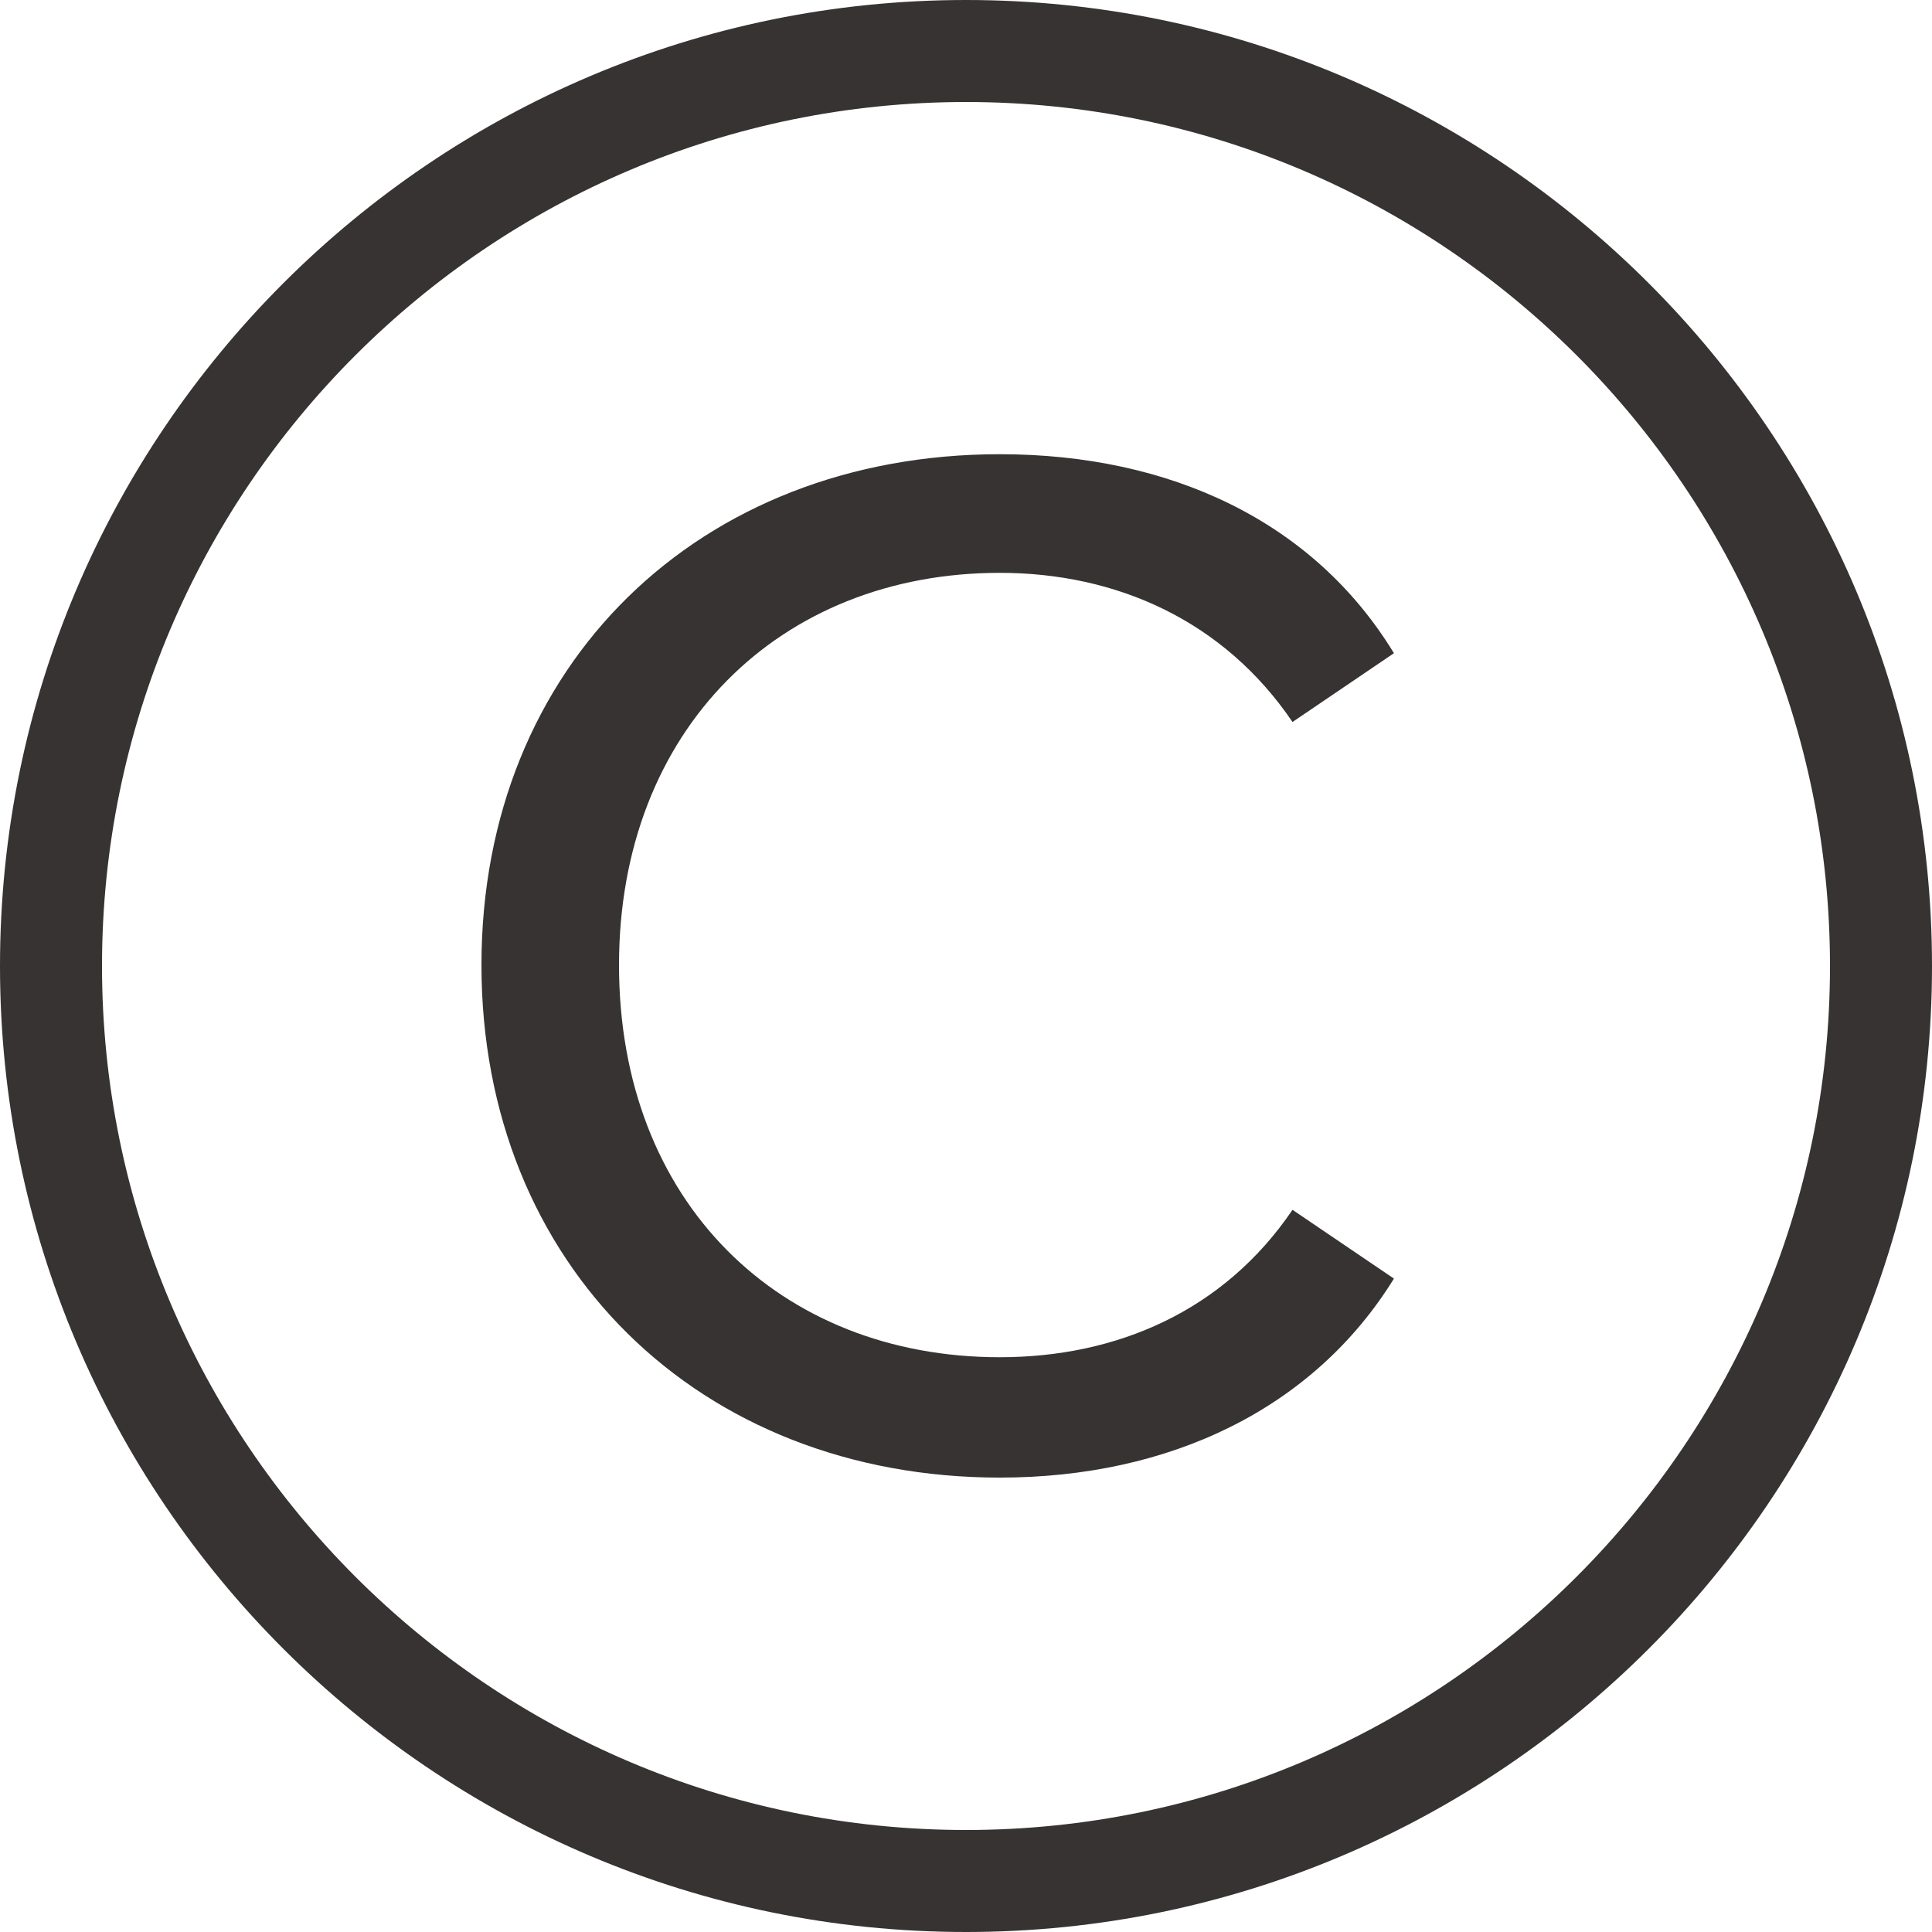
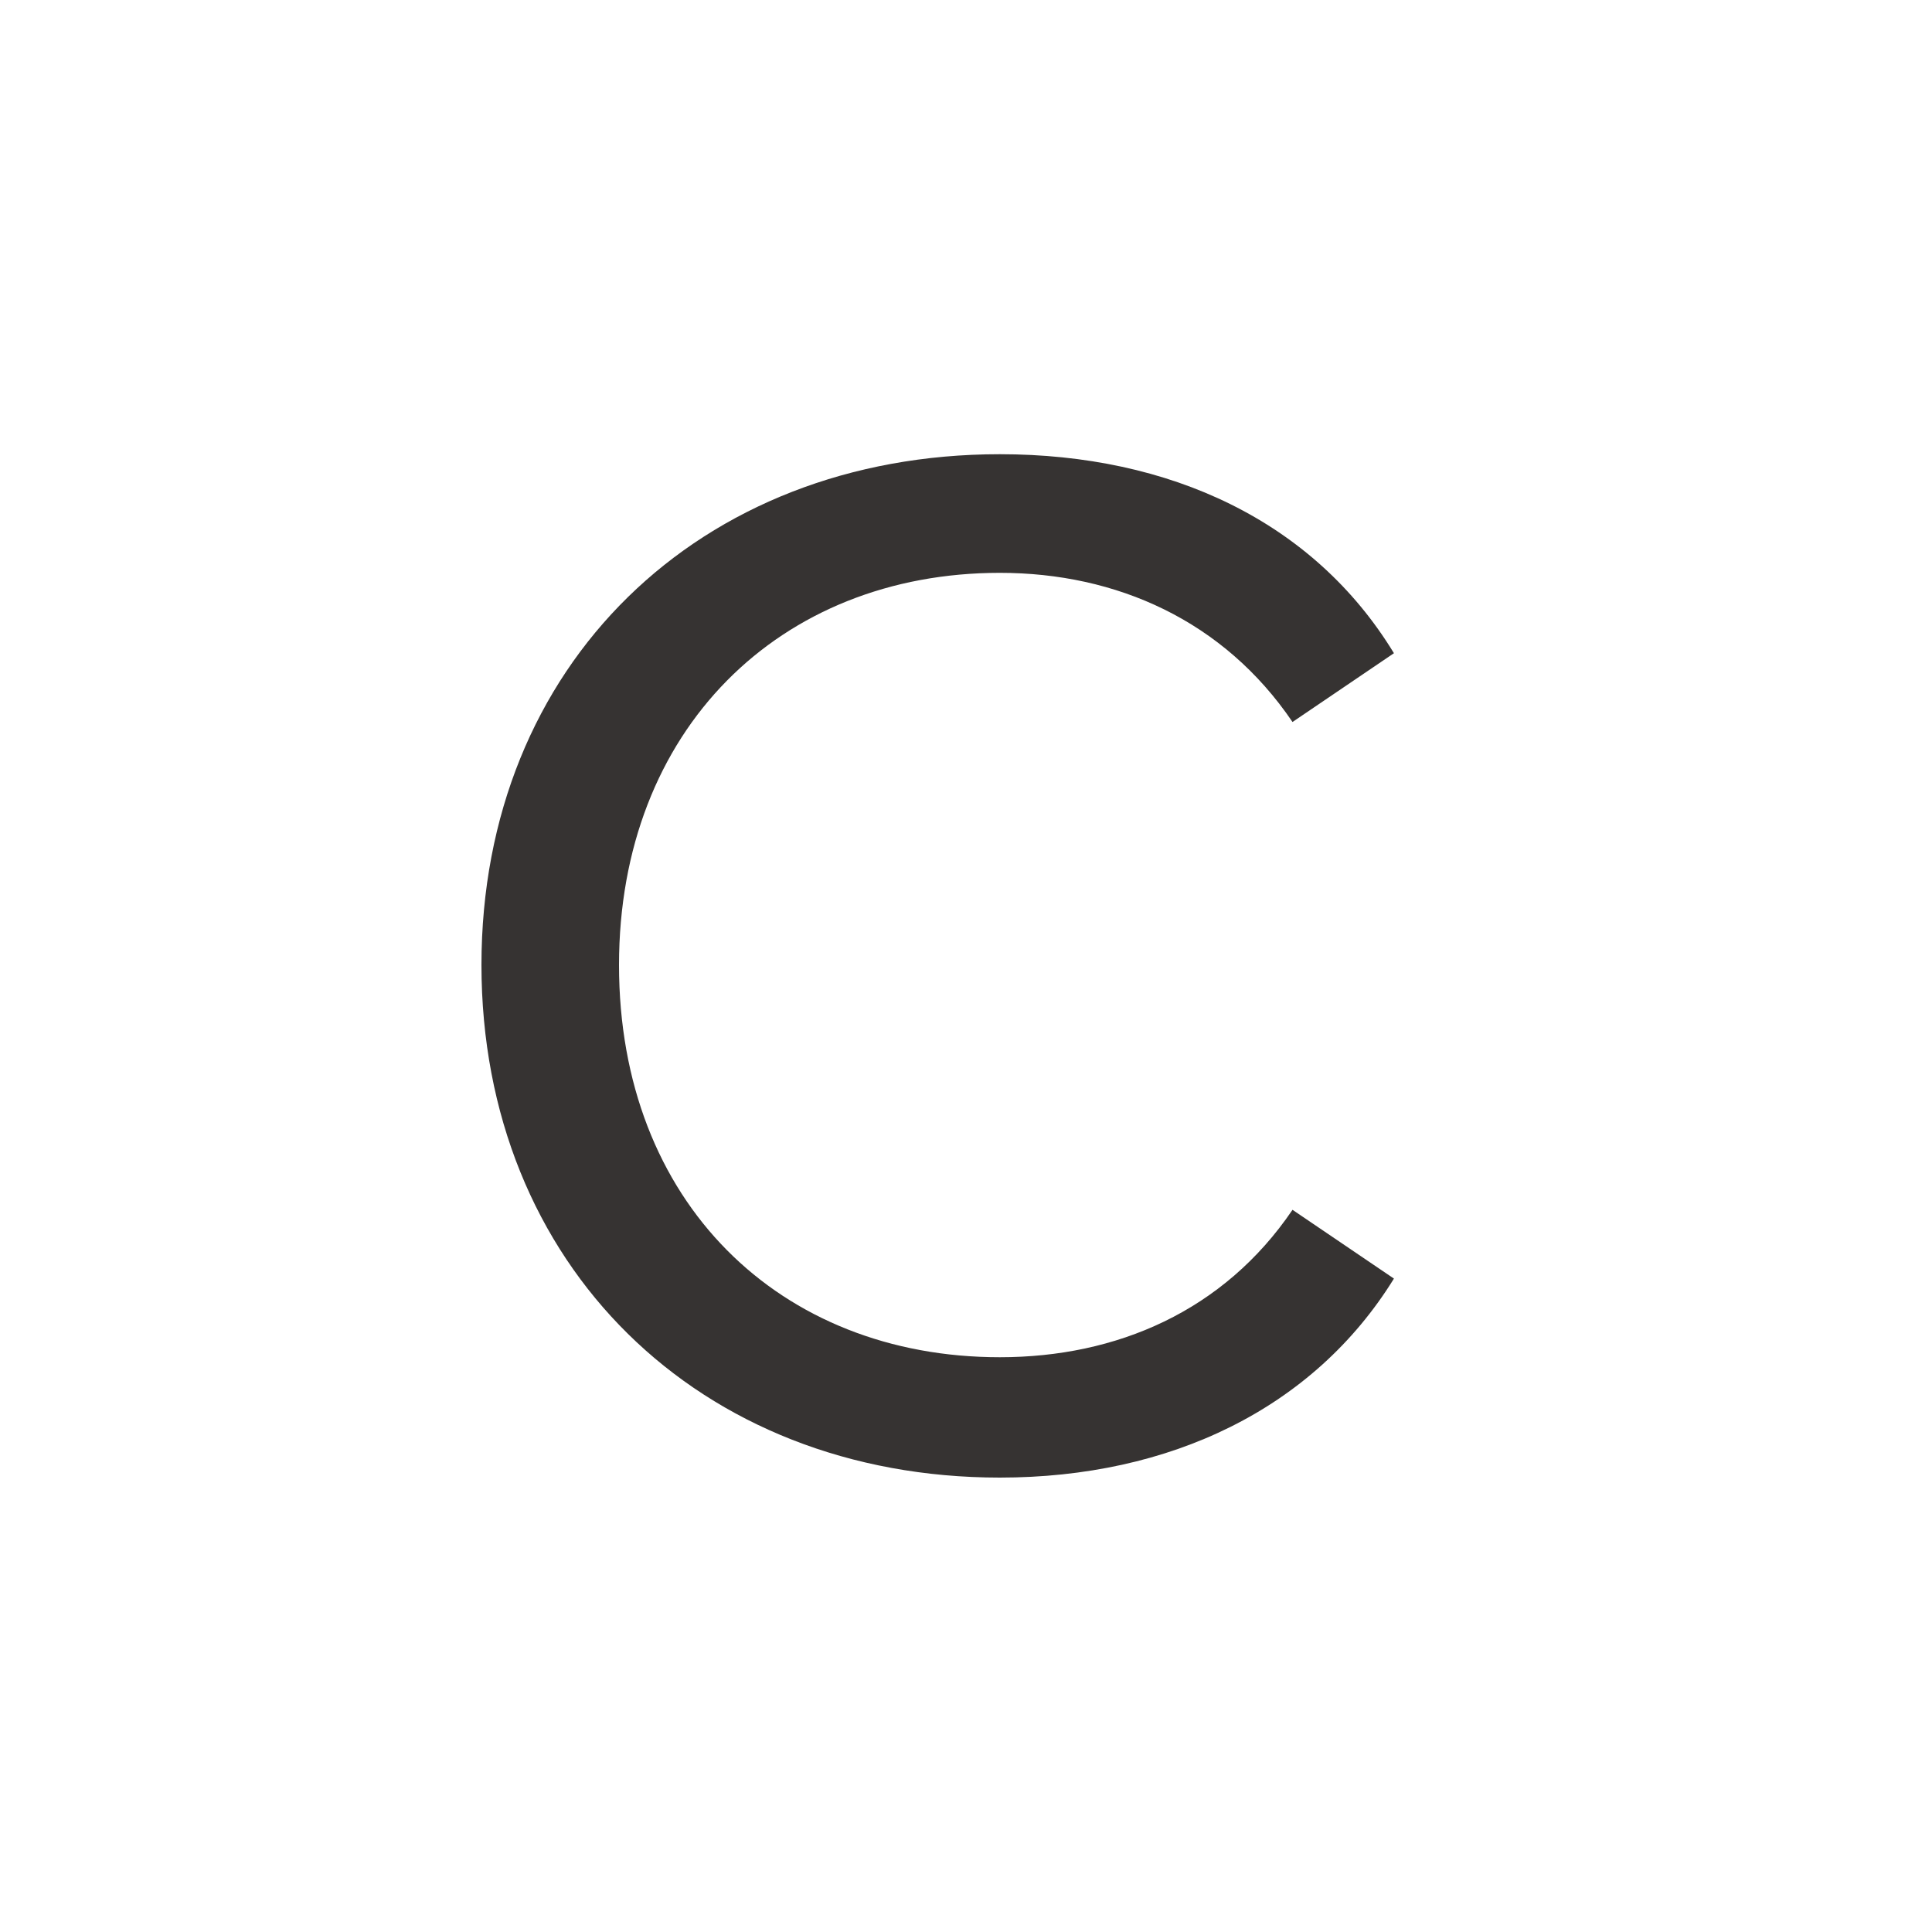
<svg xmlns="http://www.w3.org/2000/svg" id="_レイヤー_2" viewBox="0 0 10 10">
  <defs>
    <style>.cls-1{fill:#363332;stroke-width:0px;}</style>
  </defs>
  <g id="_レイヤー_1-2">
    <path class="cls-1" d="m2.492,4.995c0-1.555,1.129-2.644,2.683-2.644.881,0,1.624.347,2.04,1.03l-.525.356c-.356-.525-.911-.772-1.515-.772-1.139,0-1.971.812-1.971,2.03,0,1.228.832,2.03,1.971,2.03.604,0,1.159-.238,1.515-.763l.525.356c-.416.673-1.159,1.03-2.04,1.03-1.555,0-2.683-1.099-2.683-2.654Z" />
-     <path class="cls-1" d="m5,10C2.243,10,0,7.757,0,5S2.243,0,5,0s5,2.243,5,5-2.243,5-5,5ZM5,.528C2.534.528.528,2.534.528,5s2.006,4.472,4.472,4.472,4.472-2.006,4.472-4.472S7.466.528,5,.528Z" />
  </g>
</svg>